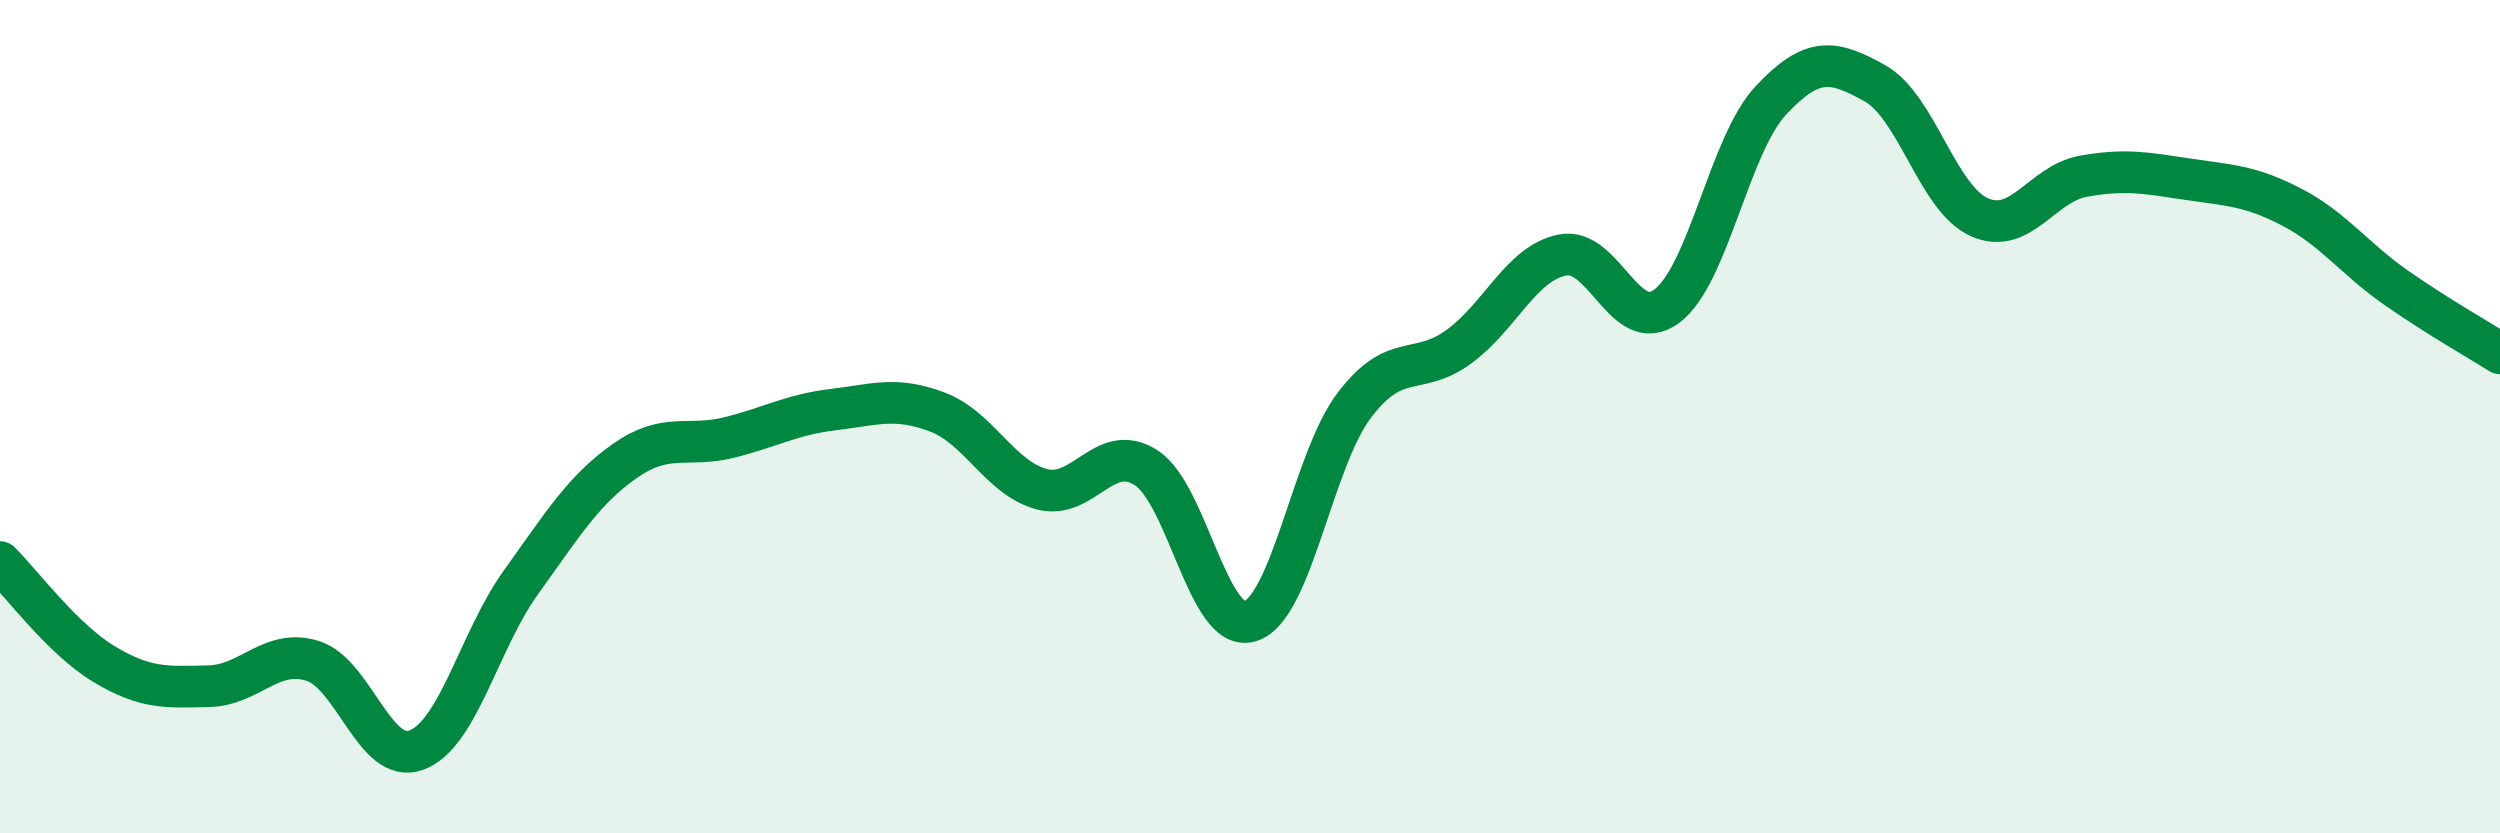
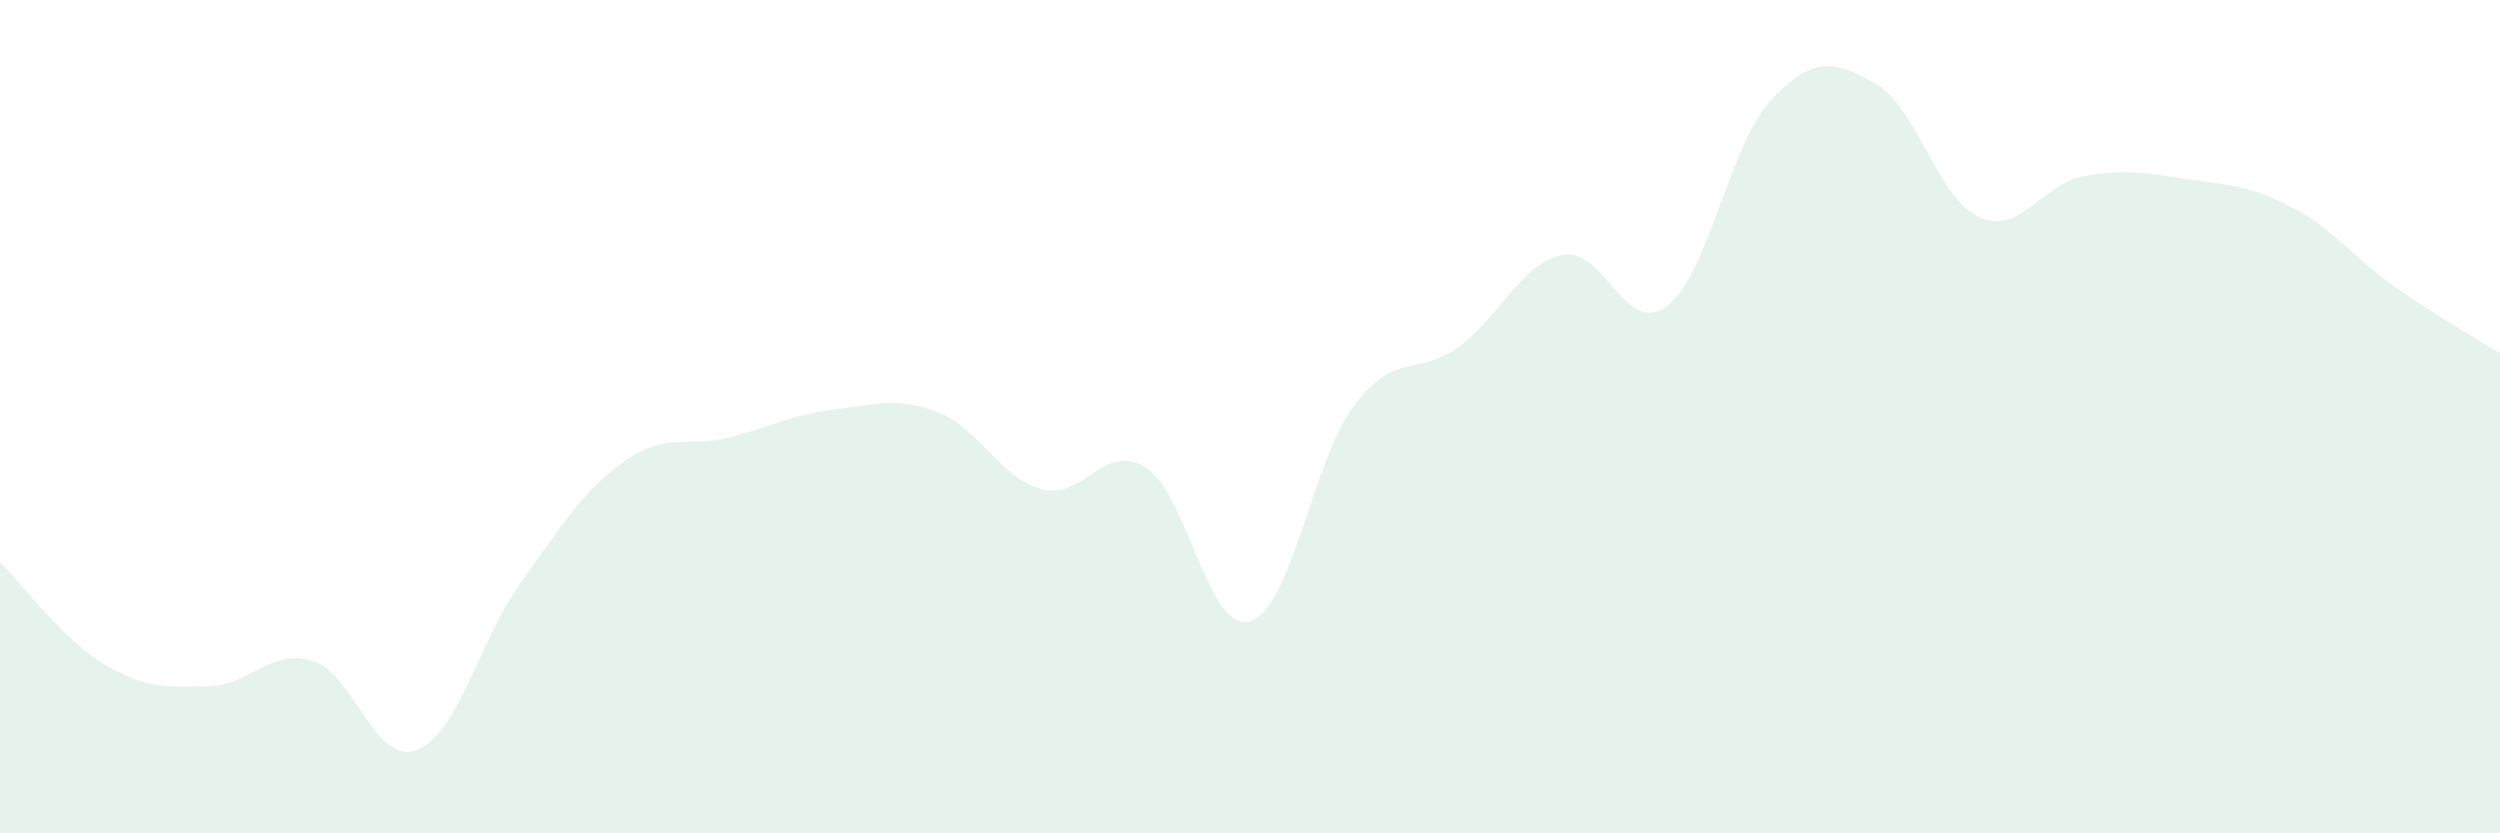
<svg xmlns="http://www.w3.org/2000/svg" width="60" height="20" viewBox="0 0 60 20">
  <path d="M 0,13.49 C 0.5,13.98 1.5,15.34 2.5,15.94 C 3.5,16.54 4,16.49 5,16.47 C 6,16.45 6.5,15.55 7.5,15.86 C 8.5,16.17 9,18.38 10,18 C 11,17.62 11.5,15.37 12.5,13.98 C 13.5,12.59 14,11.76 15,11.06 C 16,10.36 16.5,10.75 17.5,10.5 C 18.5,10.25 19,9.95 20,9.83 C 21,9.71 21.5,9.51 22.5,9.89 C 23.5,10.27 24,11.47 25,11.74 C 26,12.01 26.5,10.59 27.5,11.22 C 28.5,11.85 29,15.21 30,14.91 C 31,14.61 31.5,11.05 32.5,9.73 C 33.5,8.41 34,9.05 35,8.33 C 36,7.61 36.5,6.32 37.5,6.12 C 38.5,5.92 39,8.09 40,7.35 C 41,6.61 41.5,3.48 42.5,2.41 C 43.5,1.34 44,1.44 45,2 C 46,2.56 46.5,4.76 47.5,5.21 C 48.5,5.66 49,4.41 50,4.23 C 51,4.05 51.5,4.15 52.5,4.3 C 53.5,4.45 54,4.45 55,4.97 C 56,5.49 56.5,6.2 57.5,6.9 C 58.5,7.6 59.5,8.16 60,8.48L60 20L0 20Z" fill="#008740" opacity="0.1" stroke-linecap="round" stroke-linejoin="round" />
-   <path d="M 0,13.49 C 0.5,13.98 1.5,15.34 2.5,15.94 C 3.5,16.54 4,16.49 5,16.47 C 6,16.45 6.5,15.55 7.5,15.86 C 8.5,16.17 9,18.38 10,18 C 11,17.62 11.5,15.37 12.5,13.98 C 13.5,12.59 14,11.76 15,11.06 C 16,10.36 16.5,10.75 17.5,10.5 C 18.5,10.25 19,9.95 20,9.83 C 21,9.71 21.5,9.51 22.5,9.89 C 23.5,10.27 24,11.47 25,11.74 C 26,12.01 26.5,10.59 27.5,11.22 C 28.5,11.85 29,15.21 30,14.91 C 31,14.61 31.5,11.05 32.5,9.73 C 33.5,8.41 34,9.05 35,8.33 C 36,7.61 36.5,6.32 37.5,6.12 C 38.5,5.92 39,8.09 40,7.35 C 41,6.61 41.5,3.48 42.5,2.41 C 43.5,1.34 44,1.44 45,2 C 46,2.56 46.5,4.76 47.5,5.21 C 48.5,5.66 49,4.41 50,4.23 C 51,4.05 51.5,4.15 52.5,4.3 C 53.5,4.45 54,4.45 55,4.97 C 56,5.49 56.5,6.2 57.5,6.9 C 58.5,7.6 59.5,8.16 60,8.48" stroke="#008740" stroke-width="1" fill="none" stroke-linecap="round" stroke-linejoin="round" />
</svg>